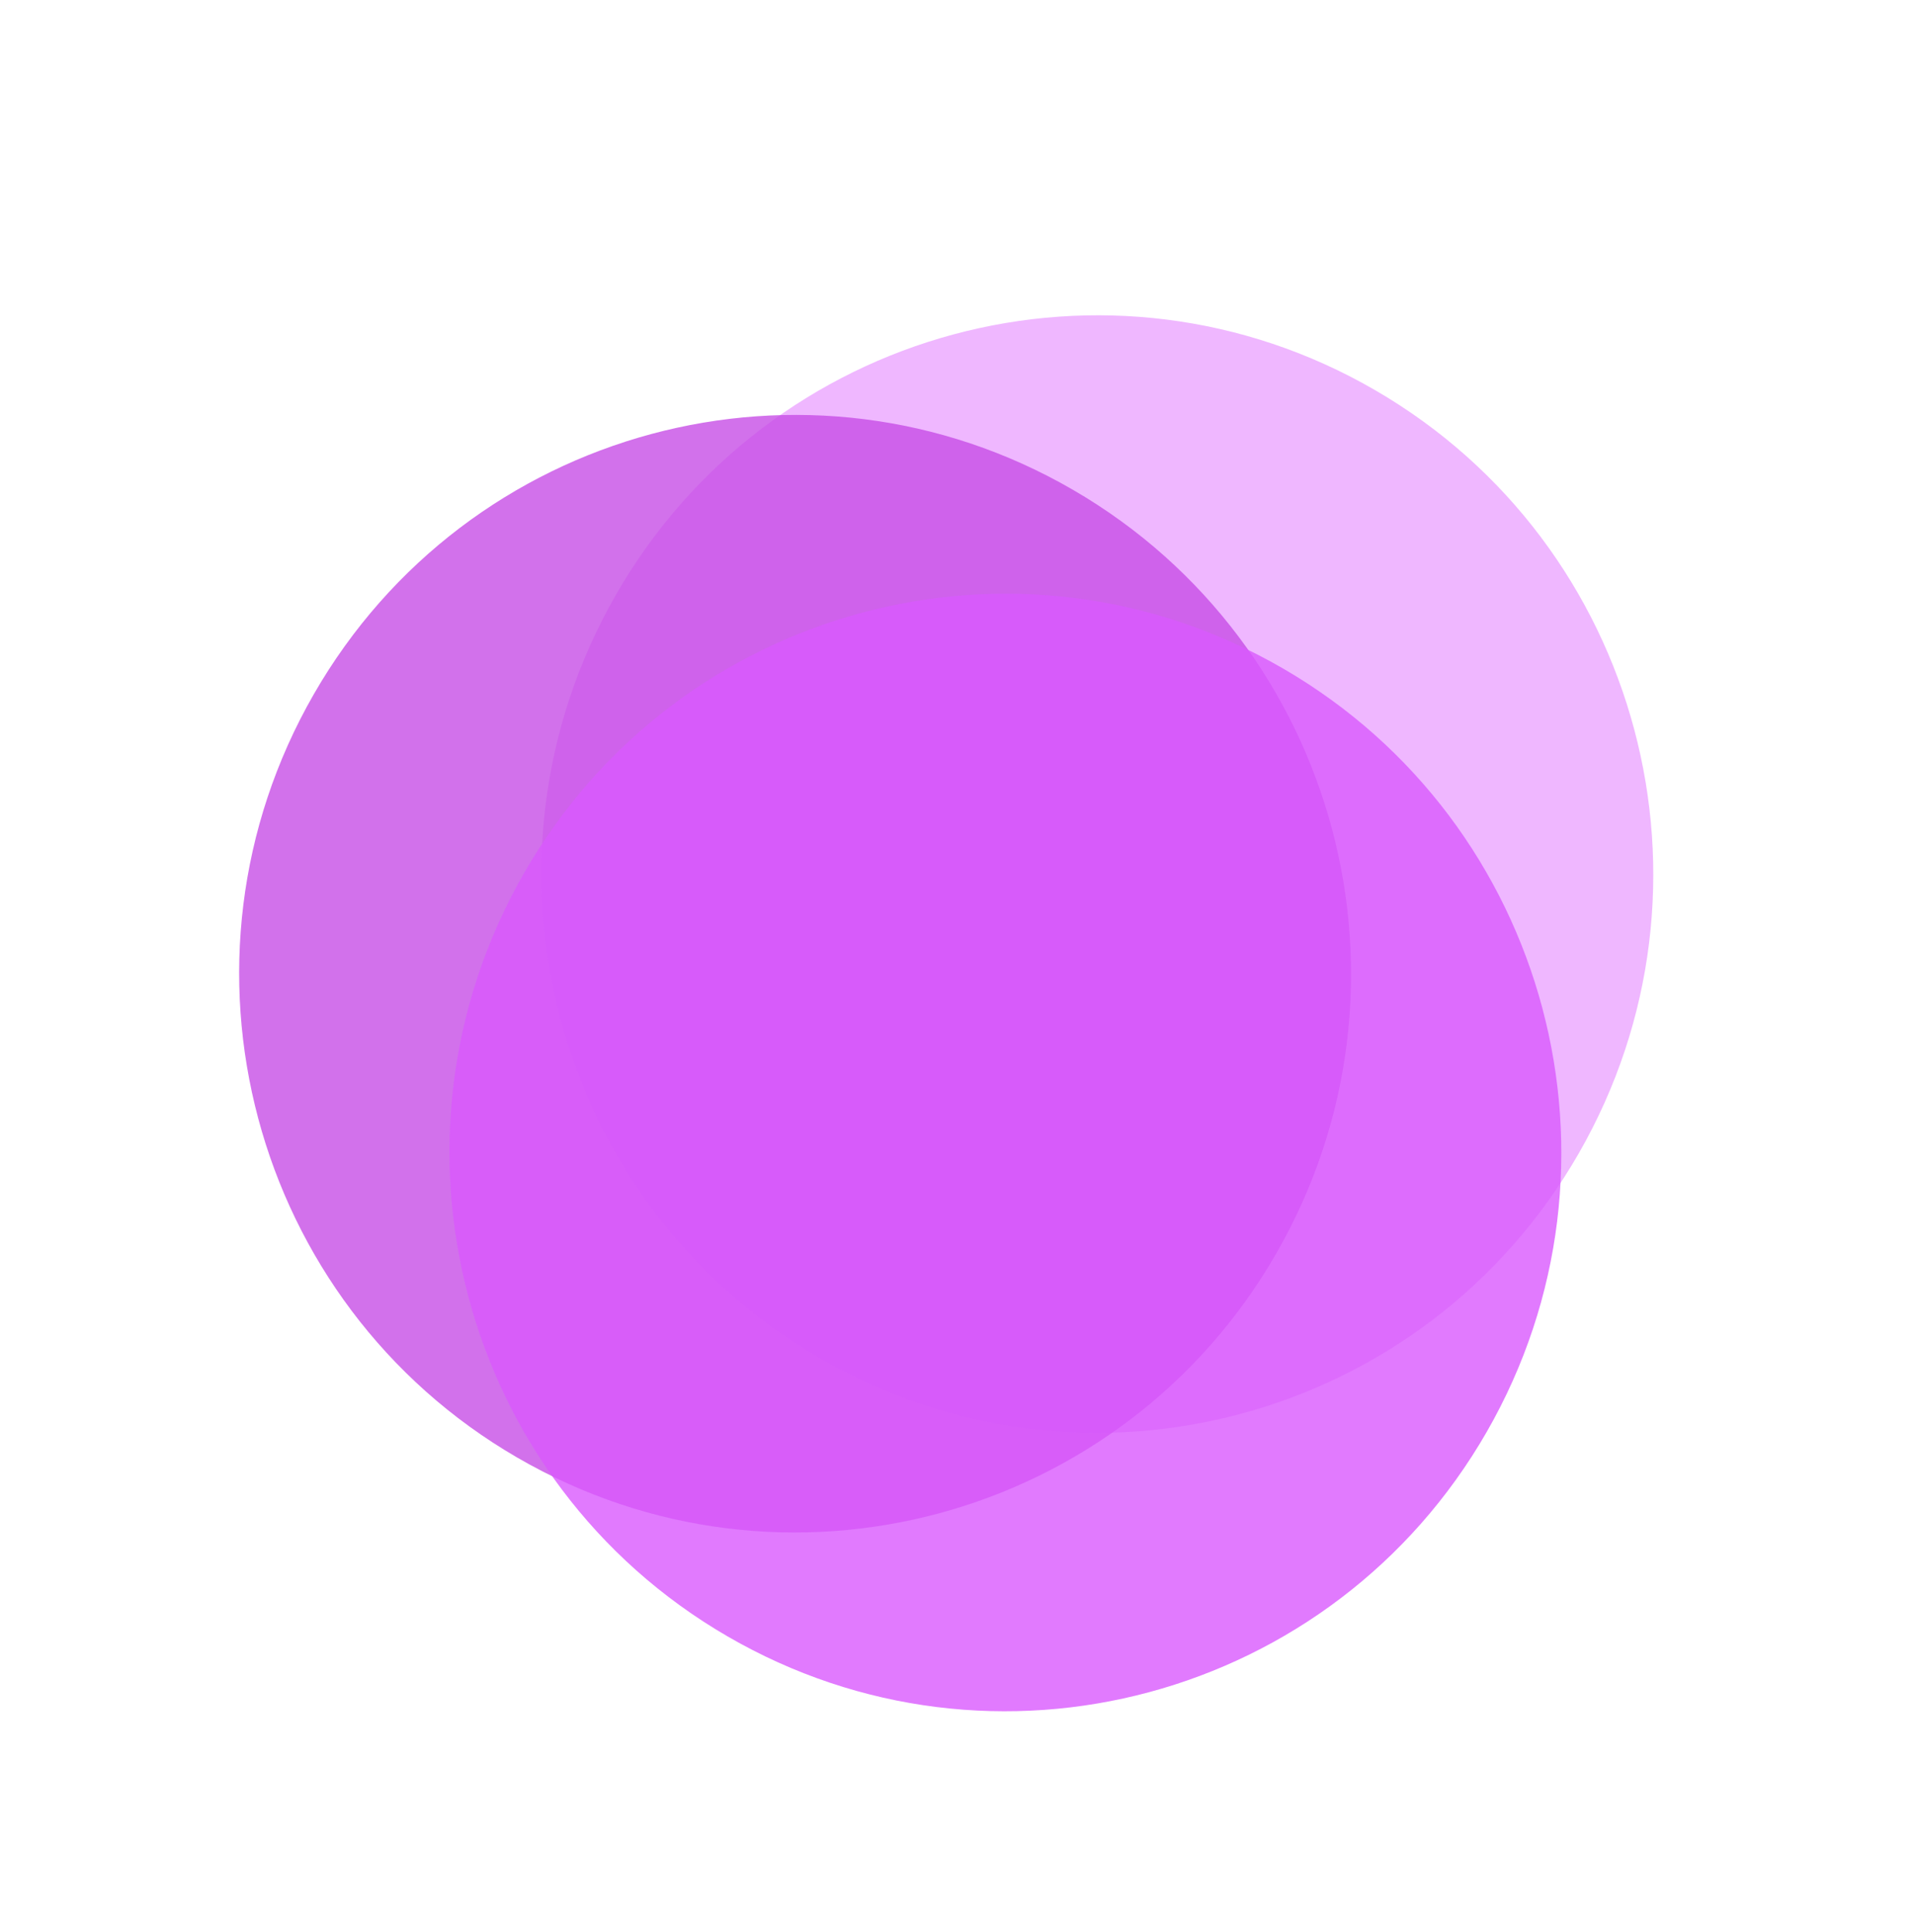
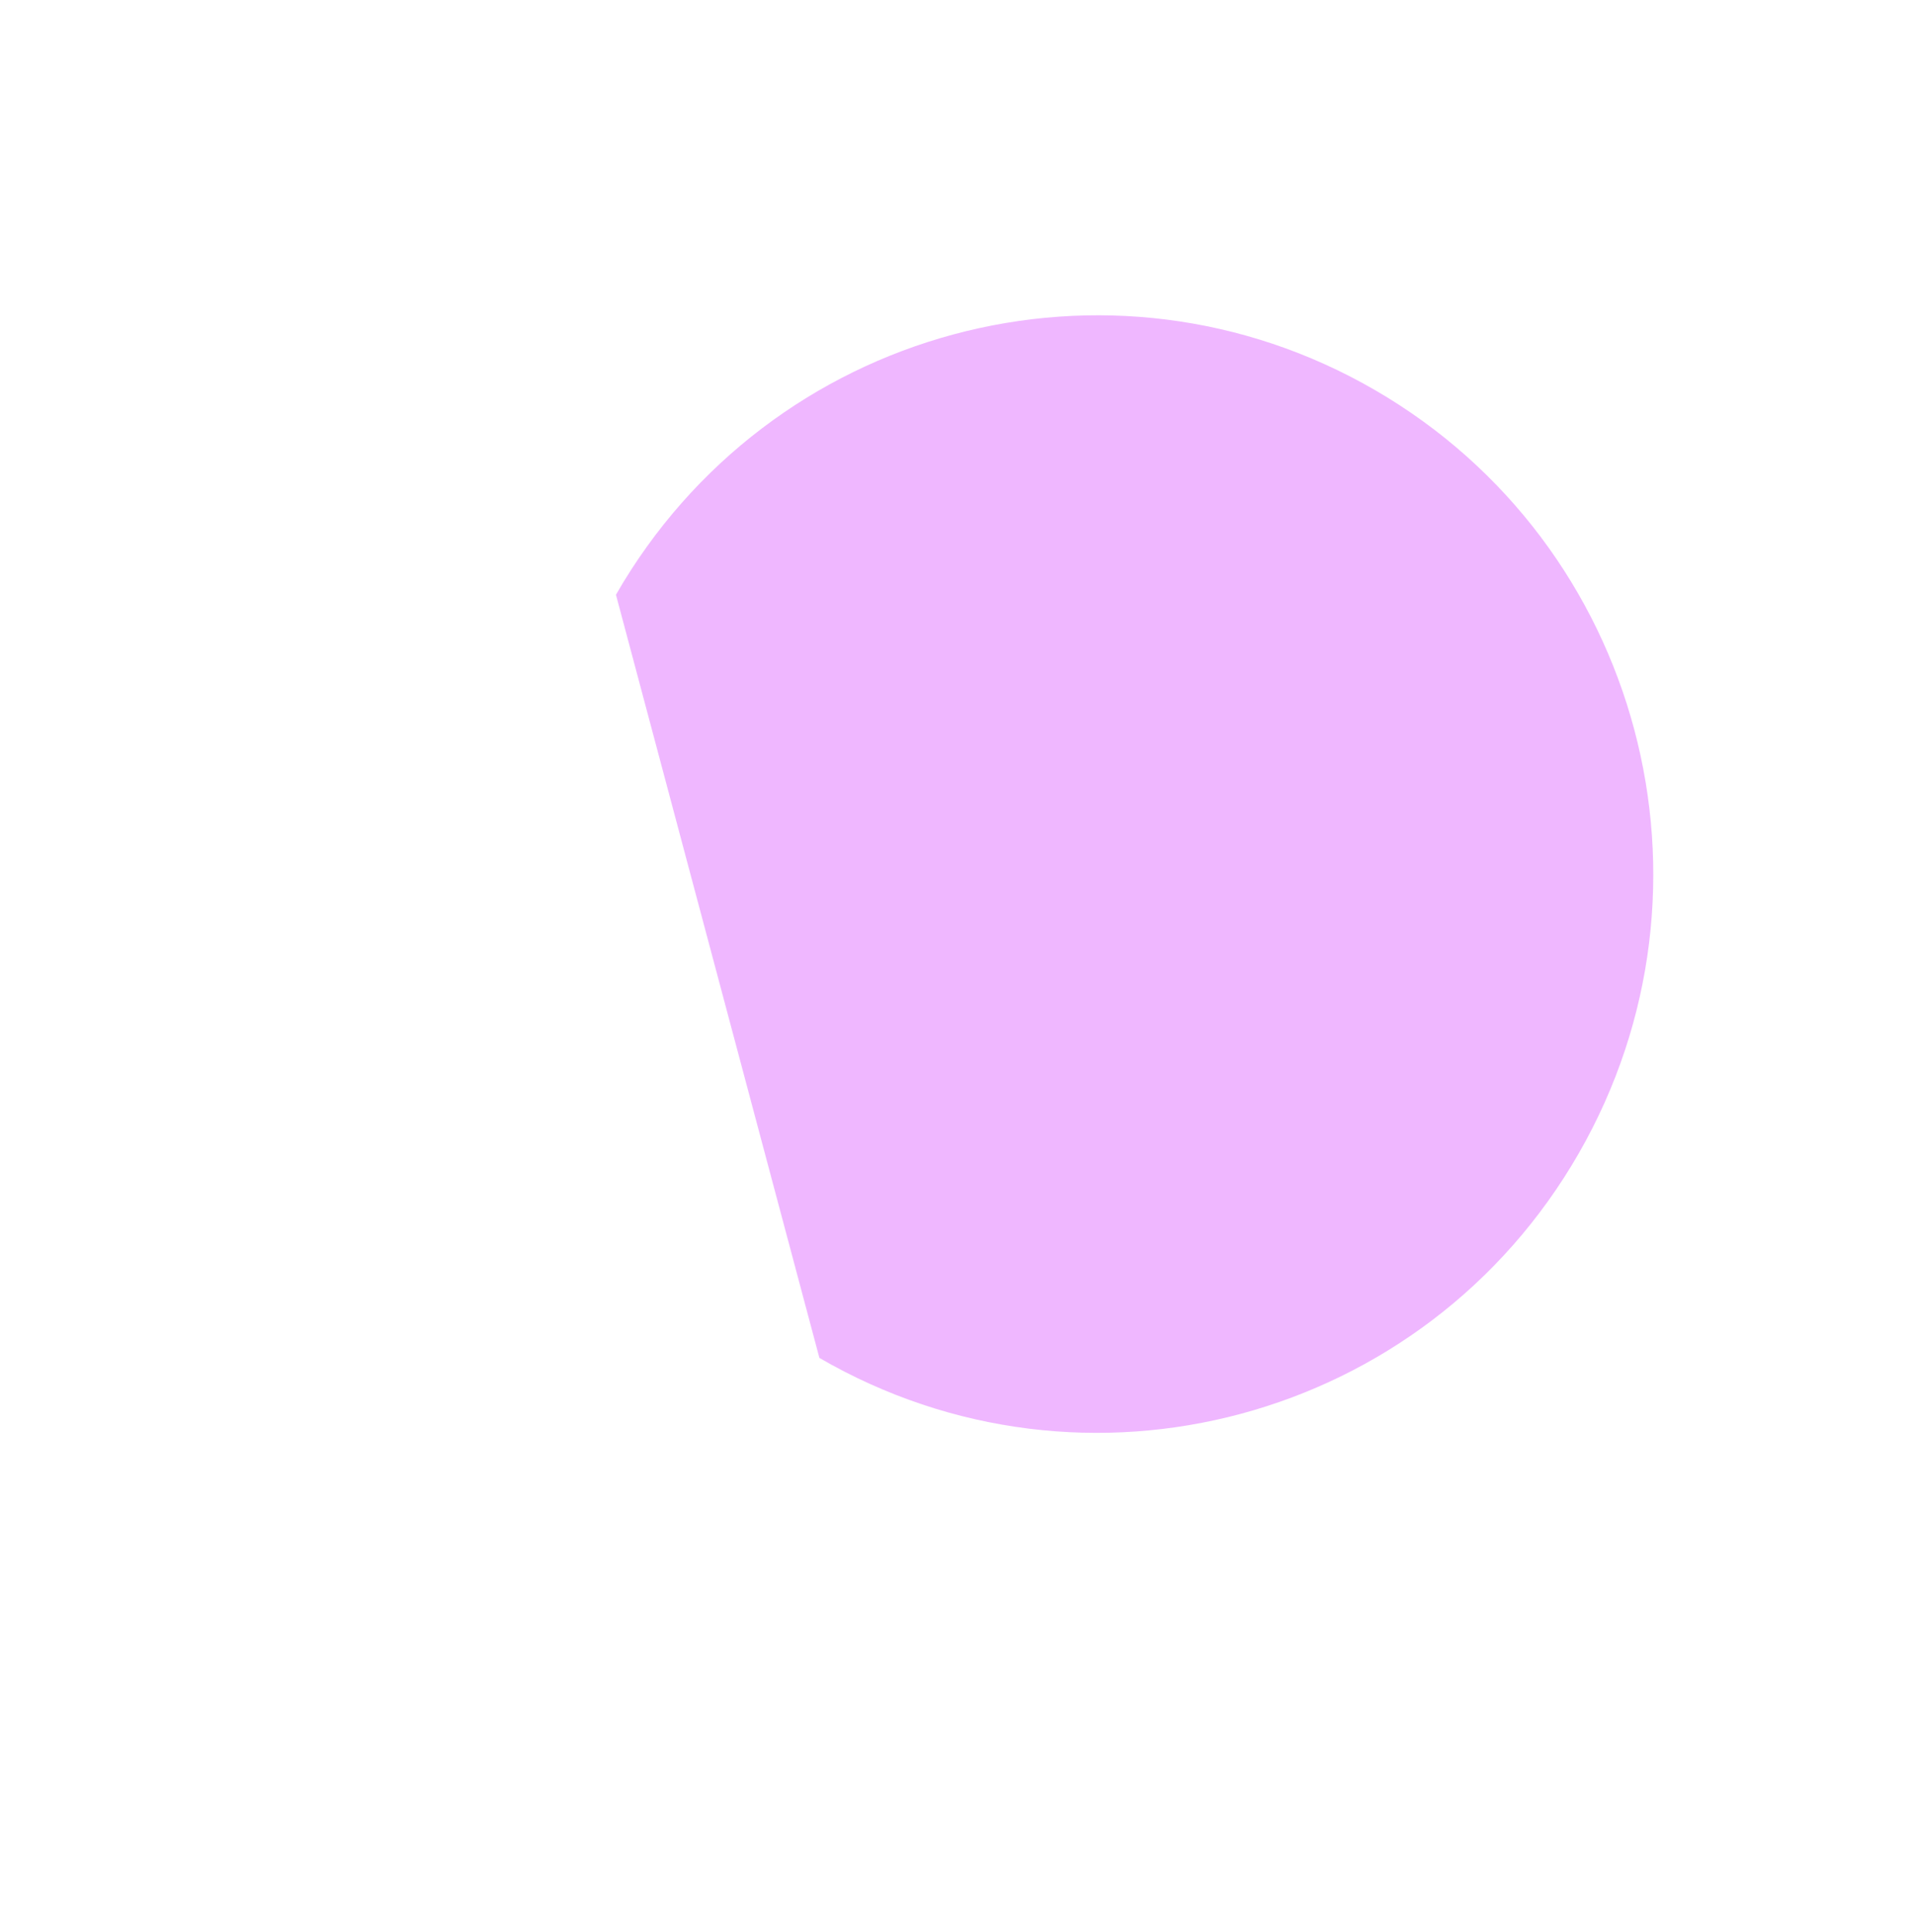
<svg xmlns="http://www.w3.org/2000/svg" width="111" height="112" viewBox="0 0 111 112" fill="none">
  <g opacity="0.8">
    <g style="mix-blend-mode:multiply" opacity="0.8">
-       <path d="M47.52 78.735C62.939 87.68 82.654 82.372 91.556 66.878C100.457 51.384 95.175 31.572 79.756 22.627C64.338 13.681 44.623 18.99 35.721 34.484C26.819 49.978 32.102 69.79 47.52 78.735Z" fill="#E68FFF" />
+       <path d="M47.52 78.735C62.939 87.68 82.654 82.372 91.556 66.878C100.457 51.384 95.175 31.572 79.756 22.627C64.338 13.681 44.623 18.99 35.721 34.484Z" fill="#E68FFF" />
    </g>
    <g style="mix-blend-mode:multiply" opacity="0.8">
-       <path d="M29.993 84.511C45.411 93.457 65.126 88.148 74.028 72.654C82.93 57.16 77.647 37.348 62.229 28.403C46.811 19.458 27.095 24.766 18.194 40.26C9.292 55.754 14.575 75.566 29.993 84.511Z" fill="#B920E0" />
-     </g>
+       </g>
    <g style="mix-blend-mode:multiply" opacity="0.8">
-       <path d="M42.188 94.878C57.606 103.823 77.321 98.515 86.223 83.021C95.125 67.527 89.842 47.715 74.424 38.77C59.005 29.824 39.29 35.133 30.389 50.627C21.487 66.121 26.77 85.933 42.188 94.878Z" fill="#CF30FD" />
-     </g>
+       </g>
  </g>
</svg>